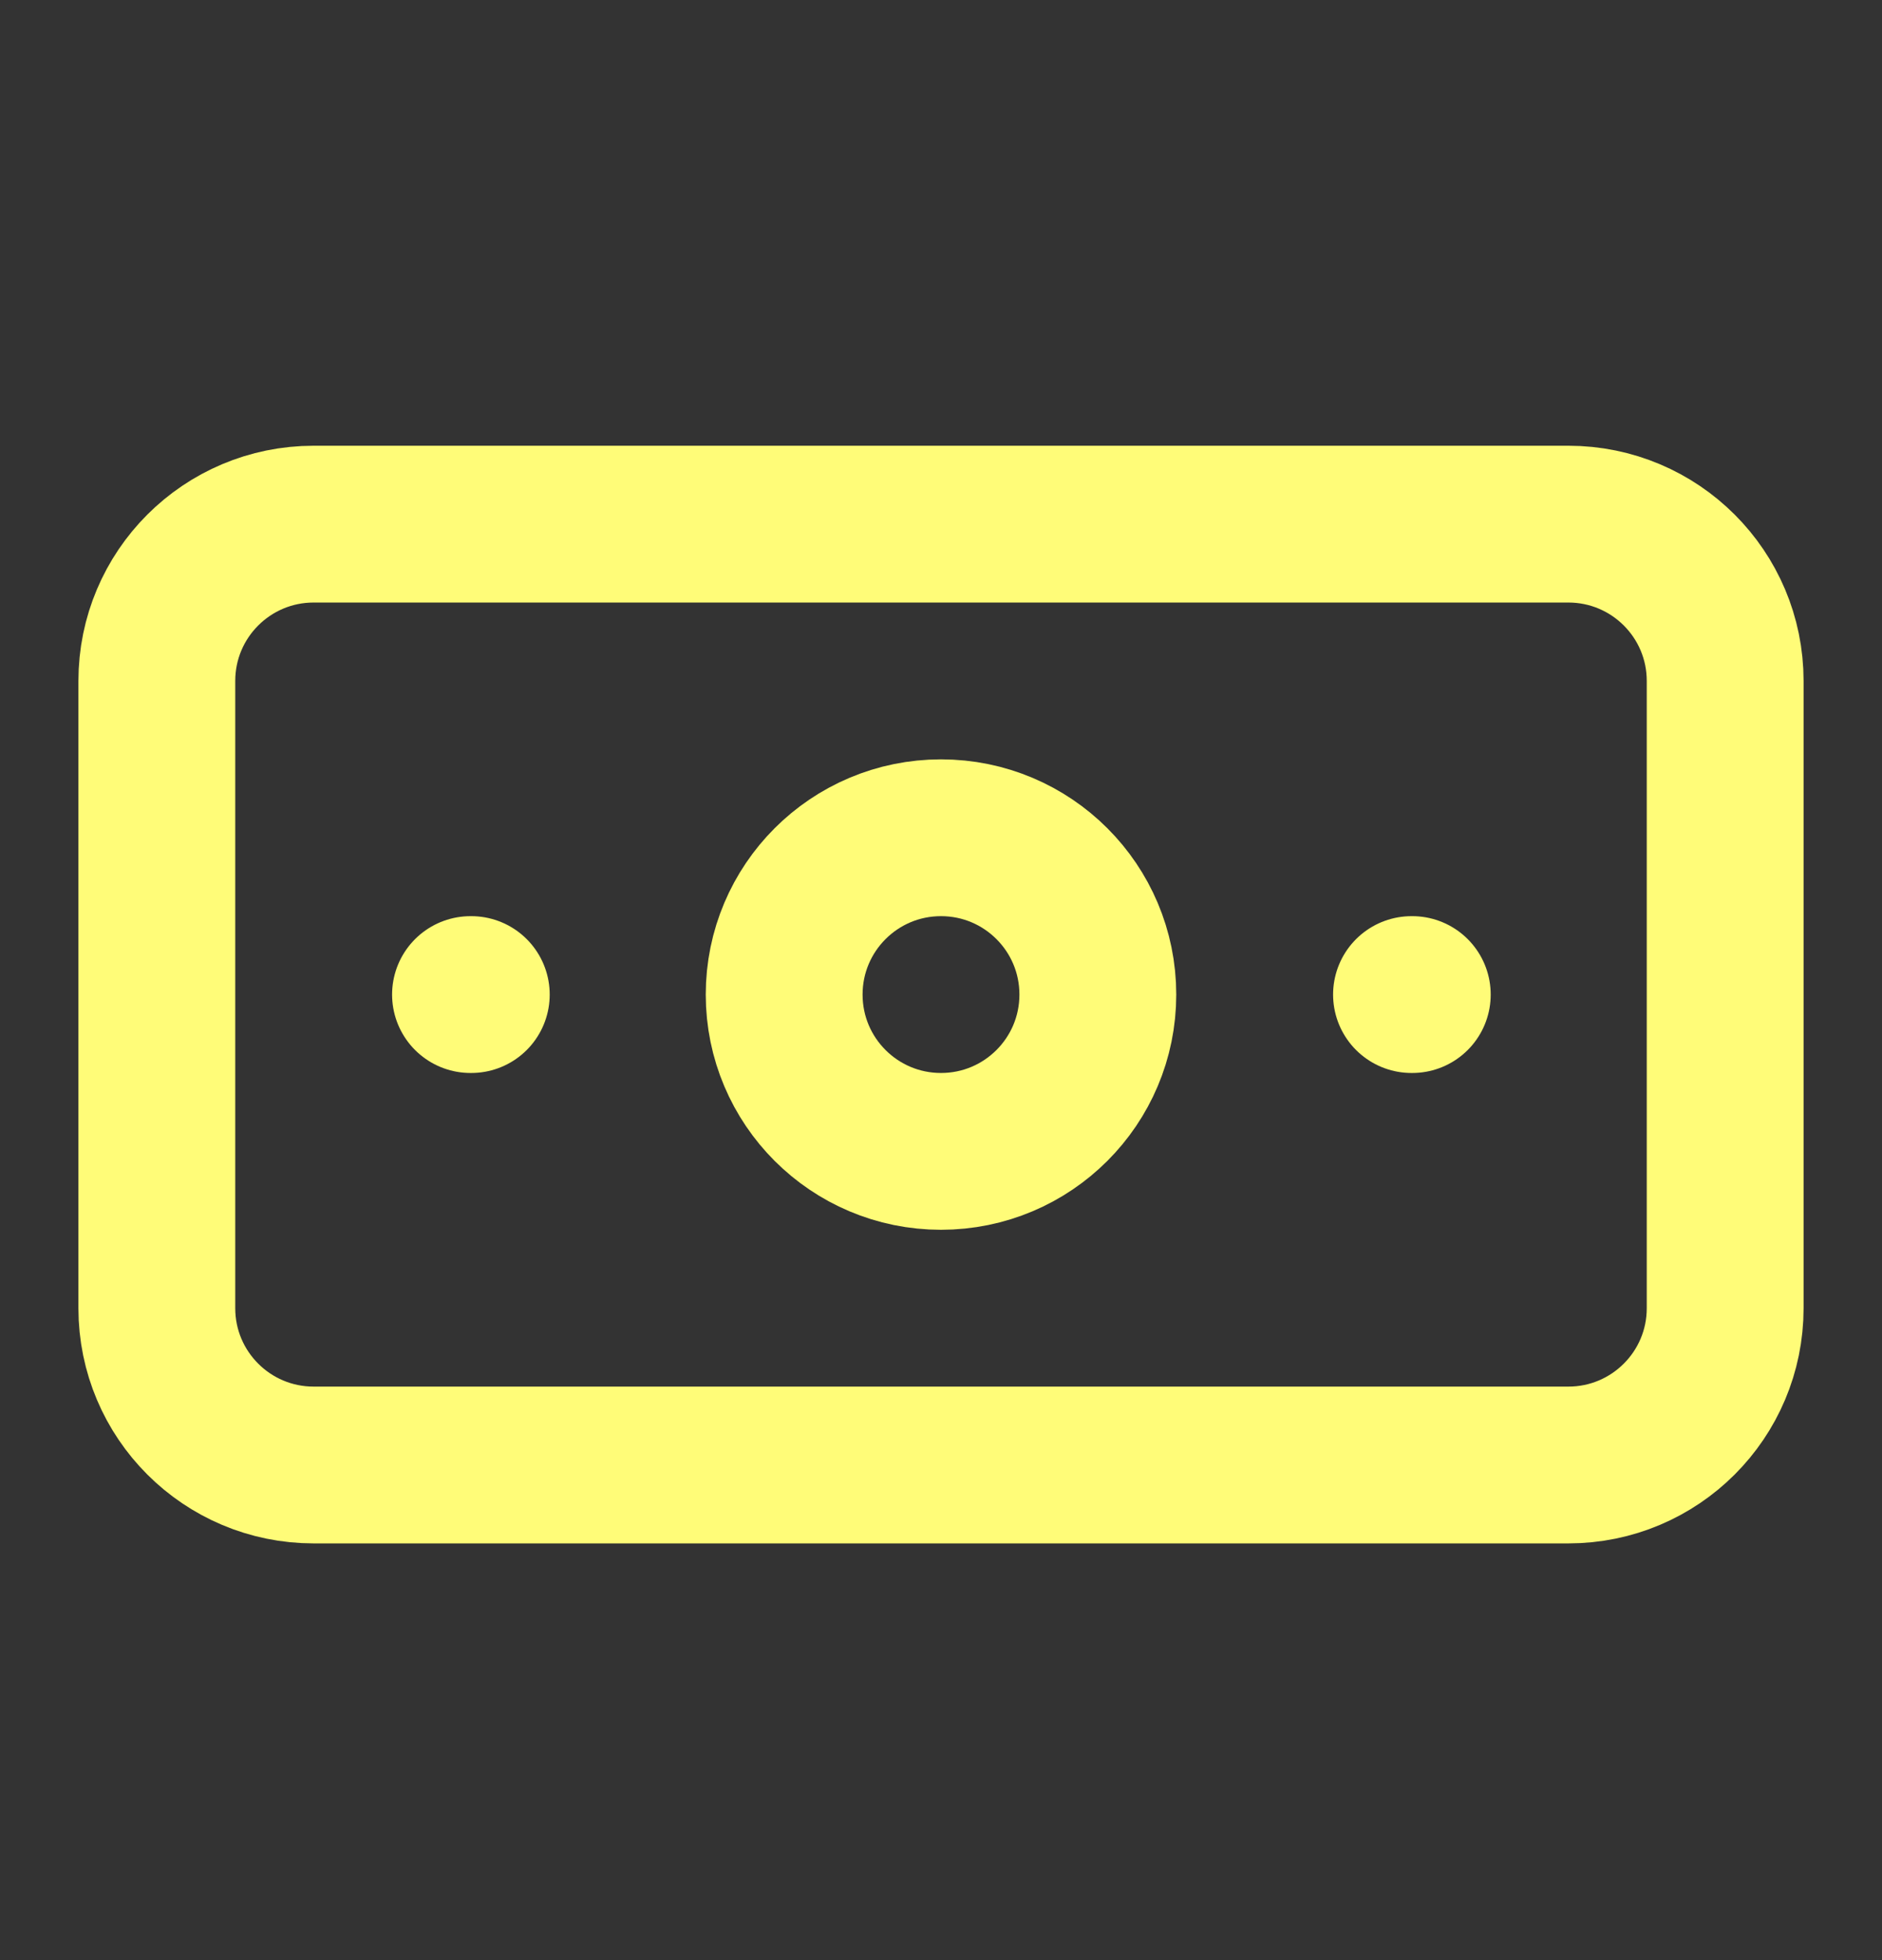
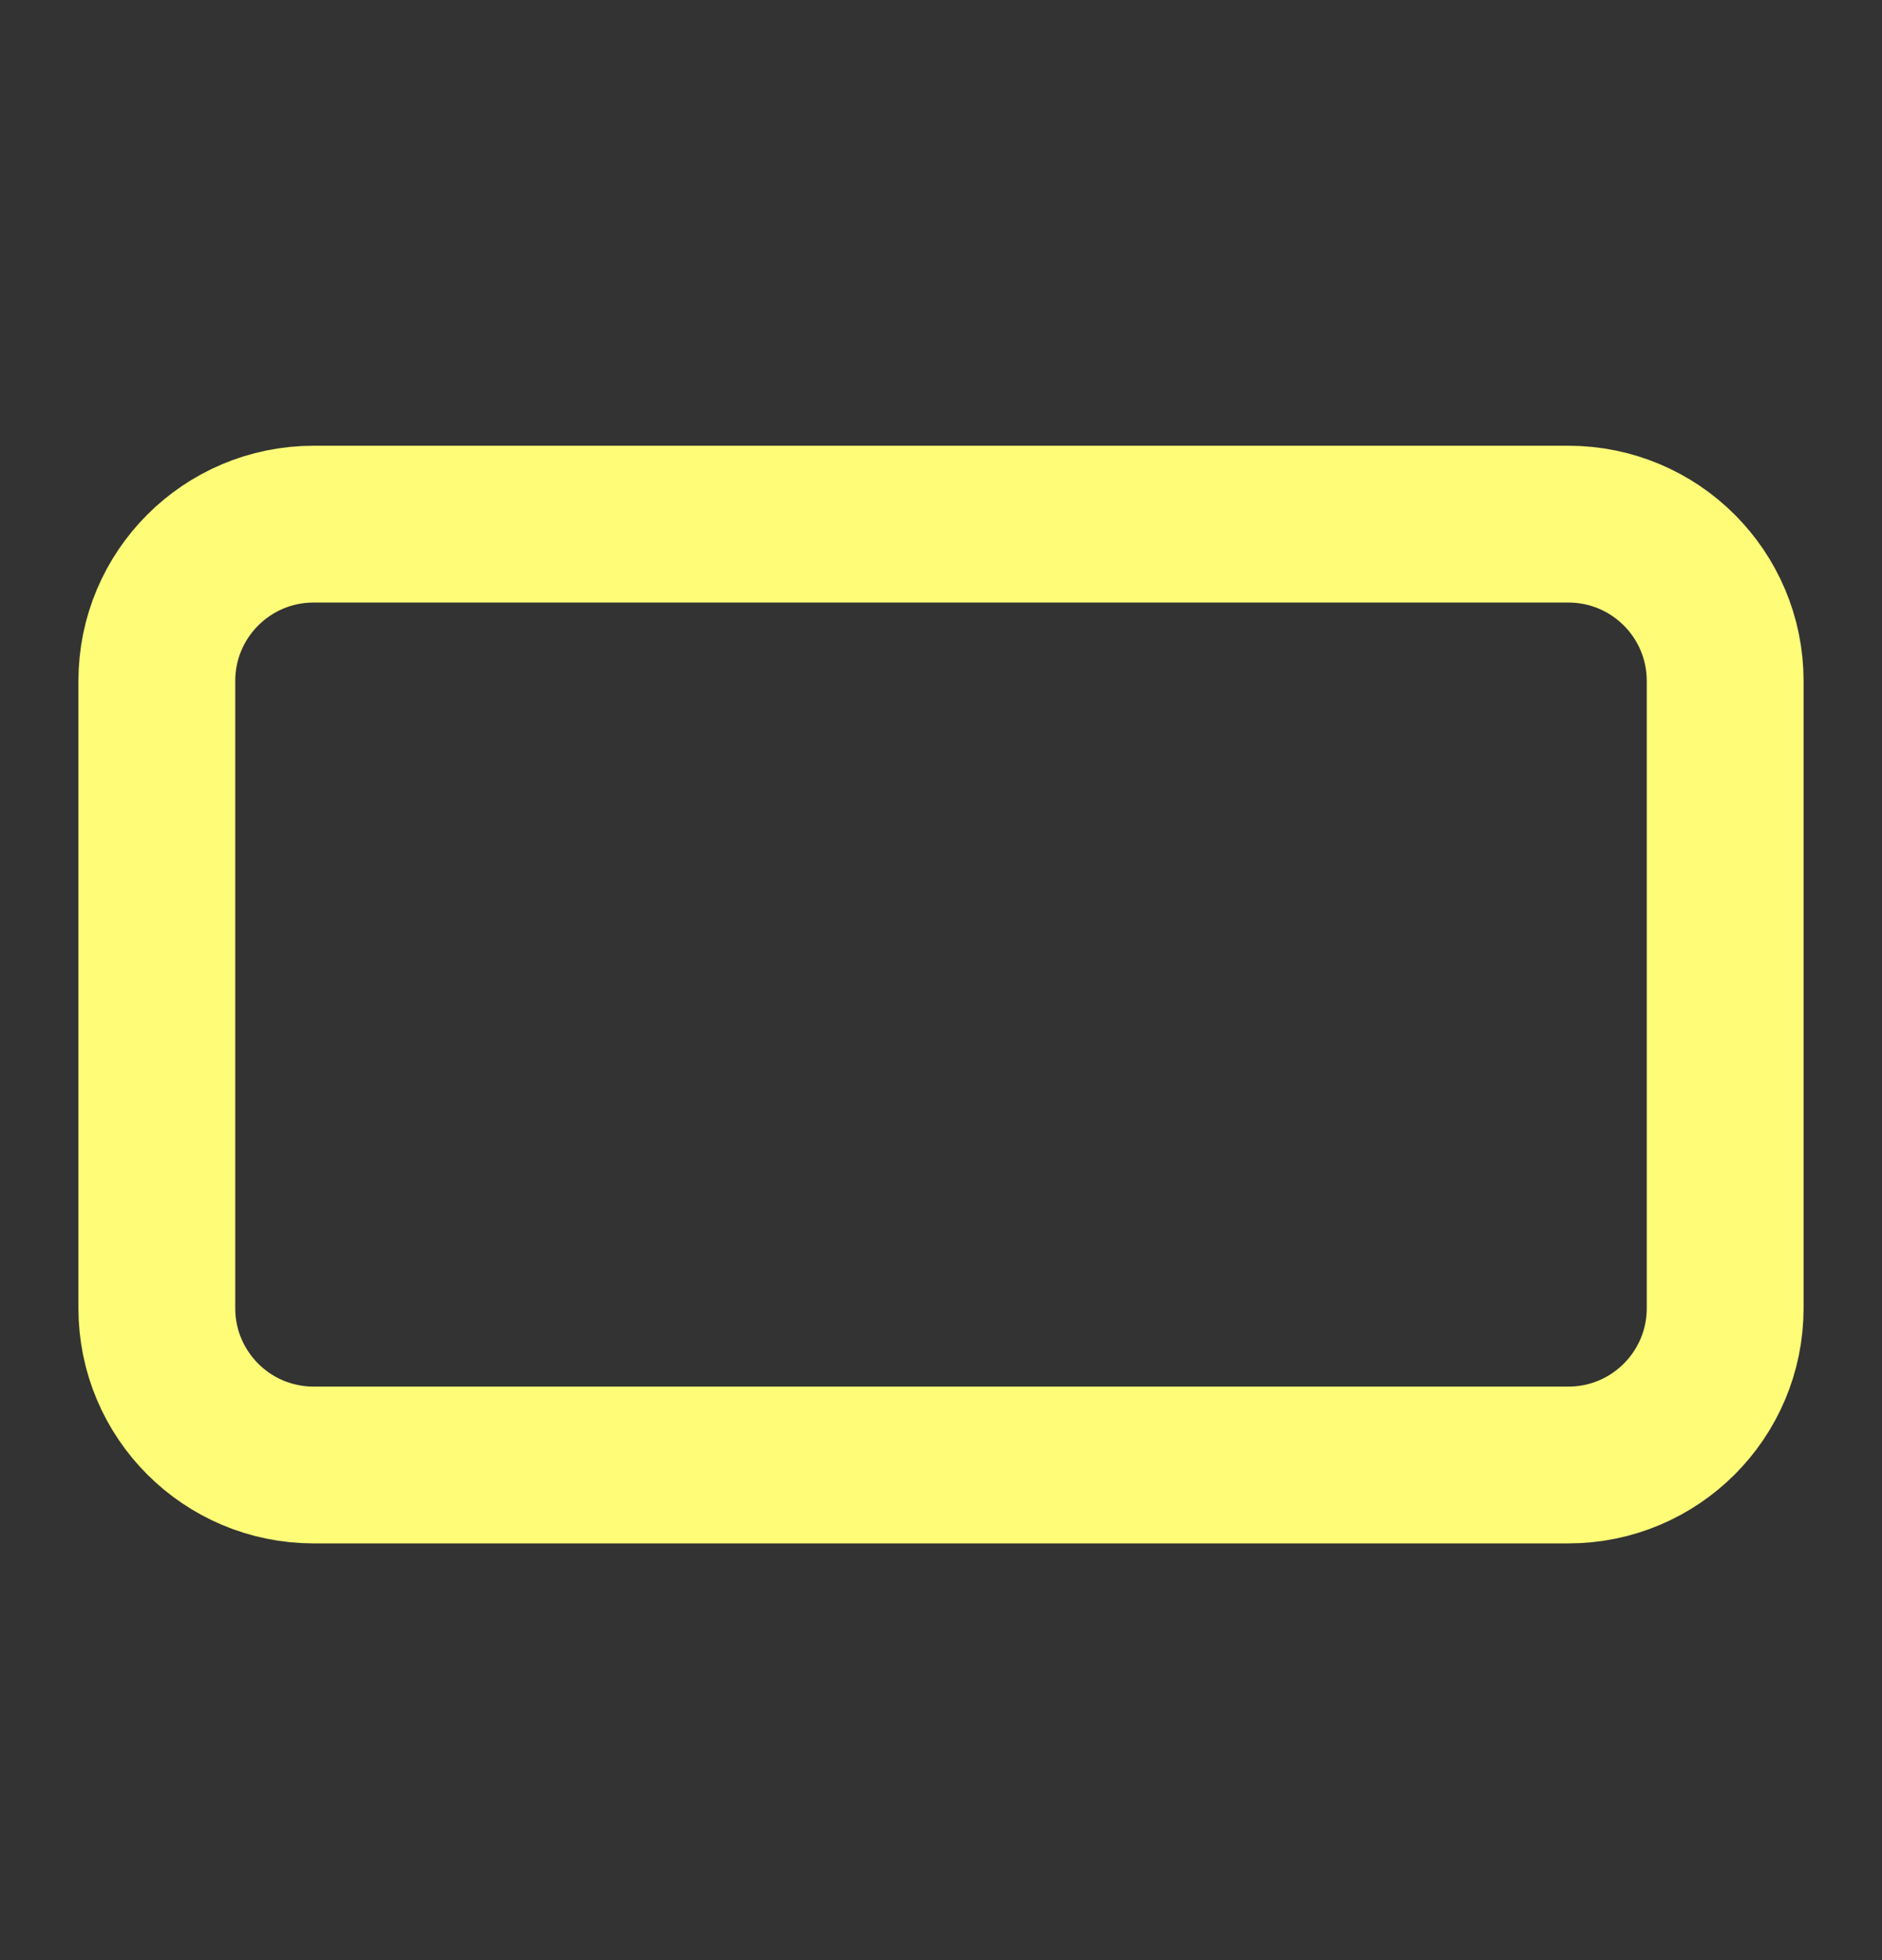
<svg xmlns="http://www.w3.org/2000/svg" width="24" height="25" viewBox="0 0 24 25" fill="none">
  <rect x="0" y="0" width="24" height="25" fill="#333333" stroke="none" />
  <path d="M20 6.685H4C2.895 6.685 2 7.58 2 8.685V16.685C2 17.79 2.895 18.685 4 18.685H20C21.105 18.685 22 17.79 22 16.685V8.685C22 7.58 21.105 6.685 20 6.685Z" stroke="#FFFC78" stroke-width="2" stroke-linecap="round" stroke-linejoin="round" />
-   <path d="M12 14.685C13.105 14.685 14 13.79 14 12.685C14 11.58 13.105 10.685 12 10.685C10.895 10.685 10 11.58 10 12.685C10 13.79 10.895 14.685 12 14.685Z" stroke="#FFFC78" stroke-width="2" stroke-linecap="round" stroke-linejoin="round" />
-   <path d="M6 12.685H6.01M18 12.685H18.01" stroke="#FFFC78" stroke-width="2" stroke-linecap="round" stroke-linejoin="round" />
</svg>